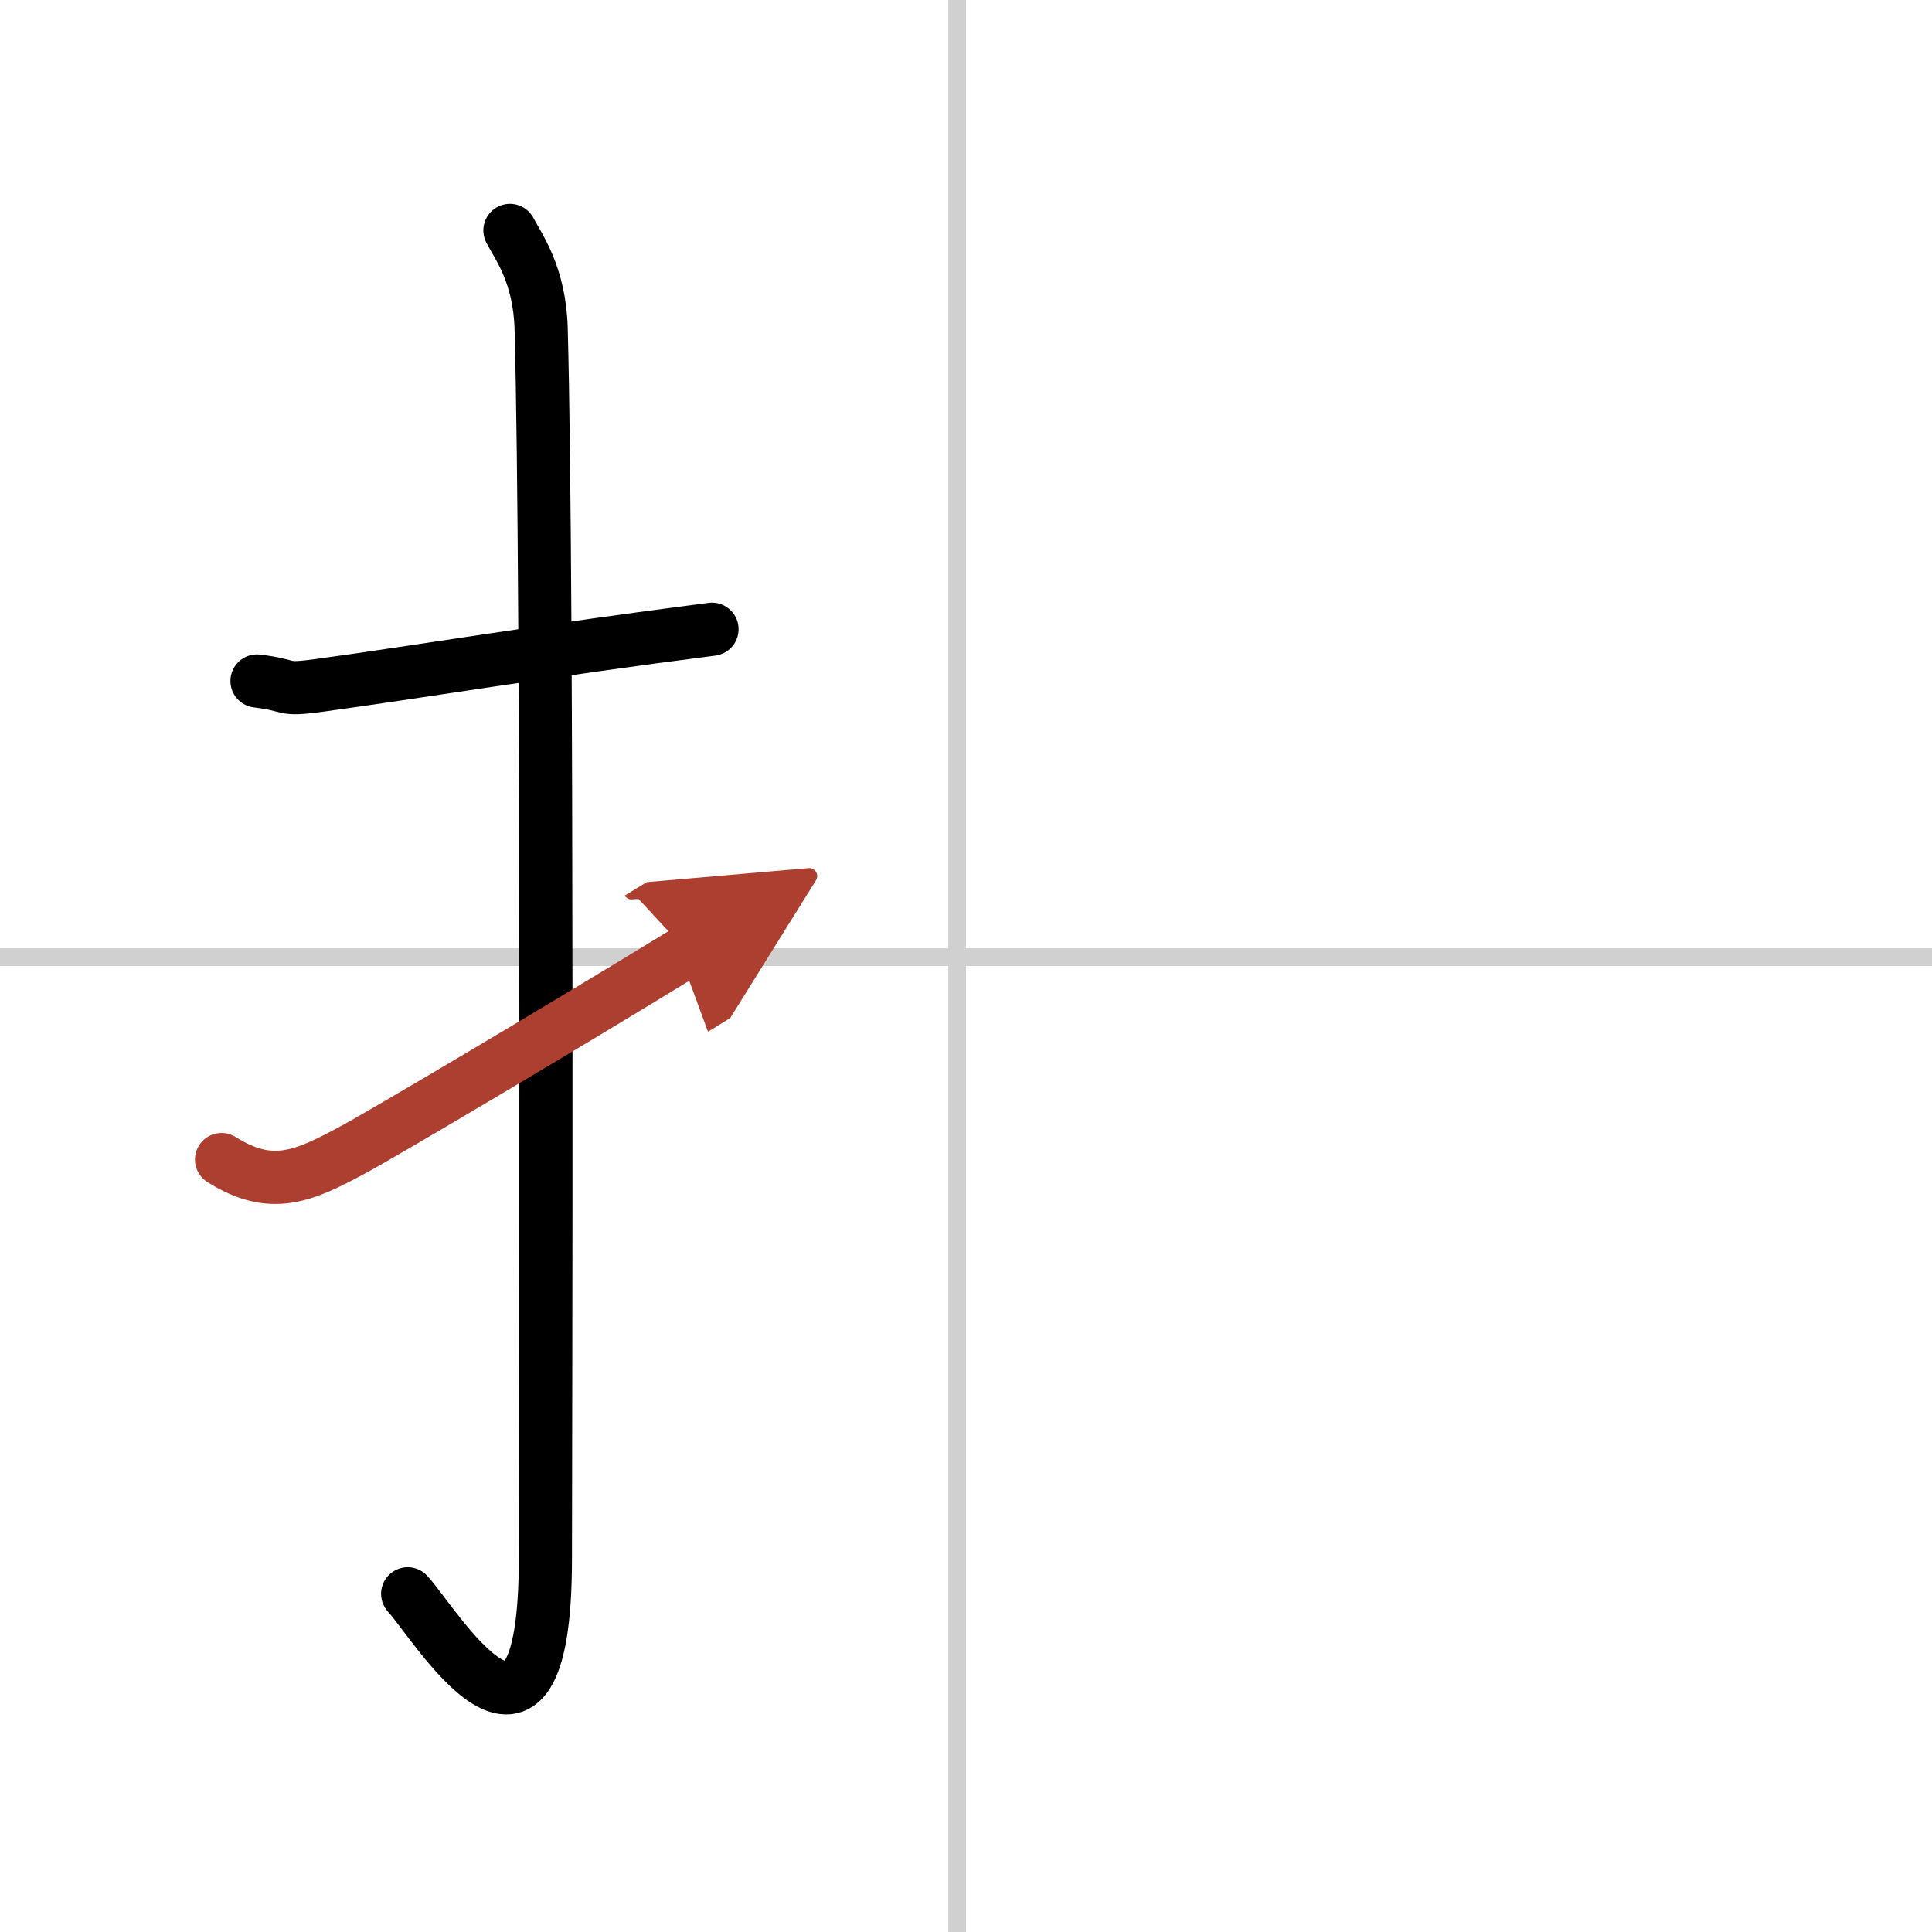
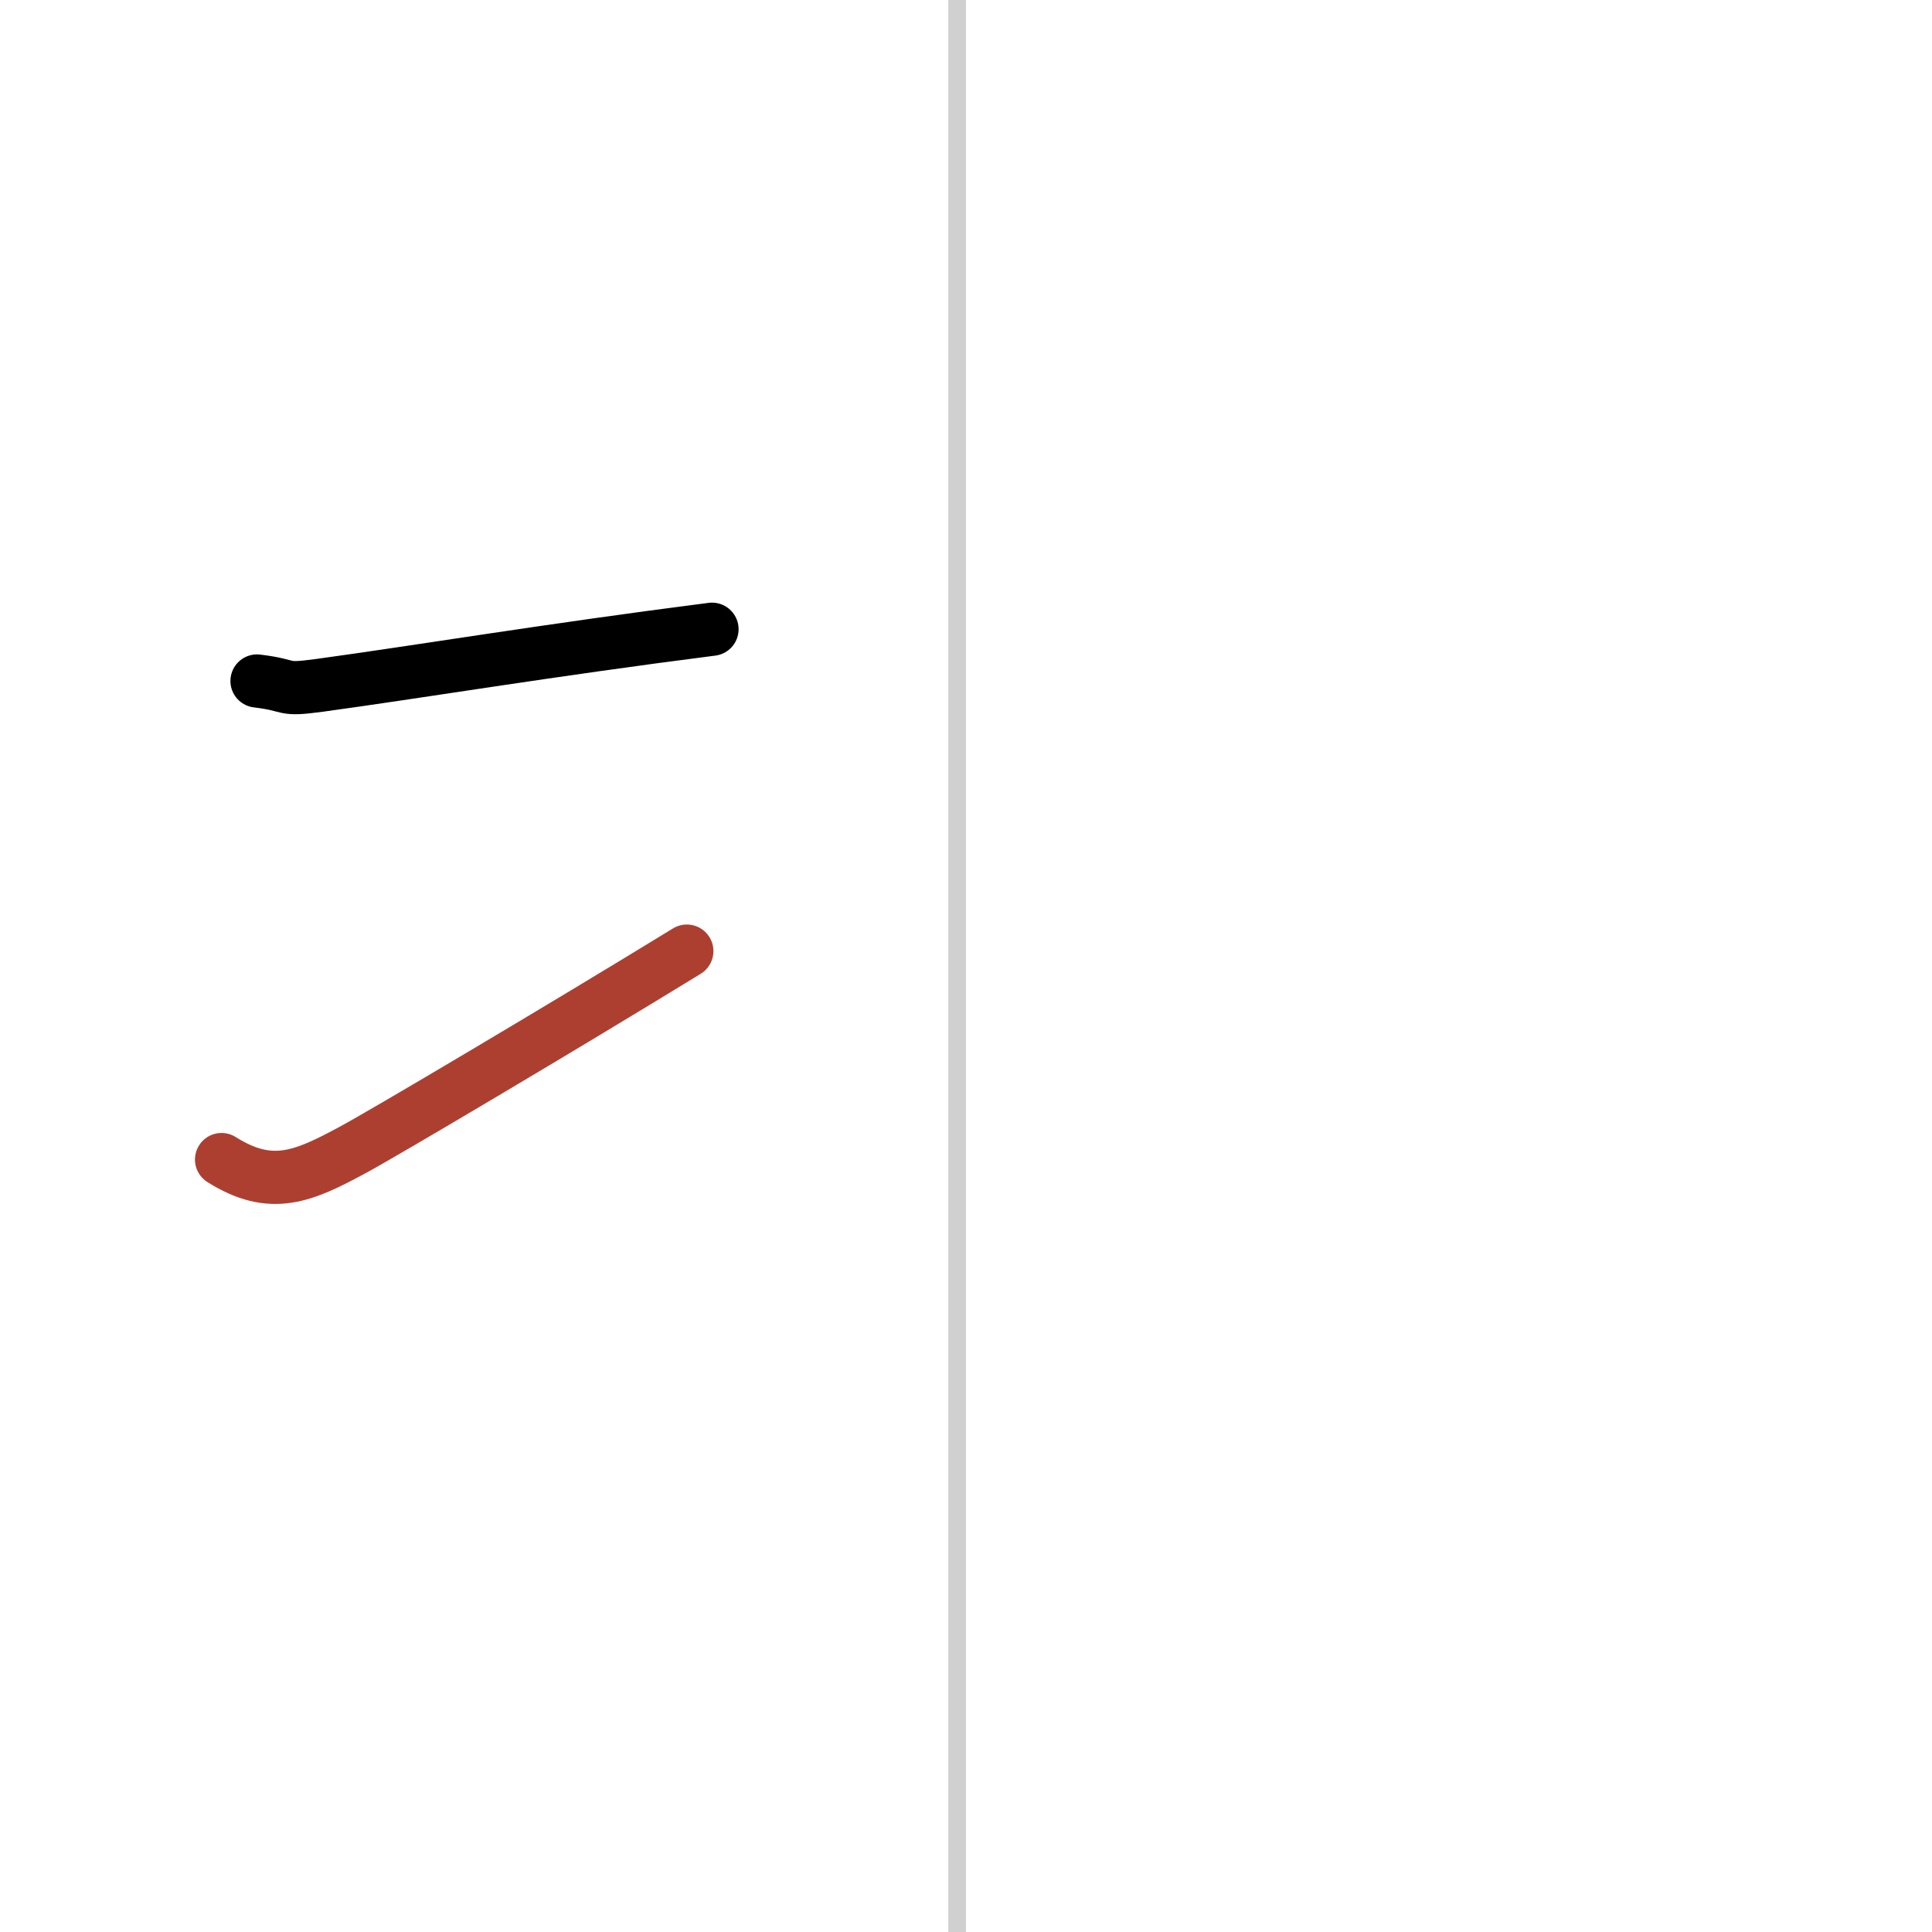
<svg xmlns="http://www.w3.org/2000/svg" width="400" height="400" viewBox="0 0 109 109">
  <defs>
    <marker id="a" markerWidth="4" orient="auto" refX="1" refY="5" viewBox="0 0 10 10">
-       <polyline points="0 0 10 5 0 10 1 5" fill="#ad3f31" stroke="#ad3f31" />
-     </marker>
+       </marker>
  </defs>
  <g fill="none" stroke="#000" stroke-linecap="round" stroke-linejoin="round" stroke-width="3">
    <rect width="100%" height="100%" fill="#fff" stroke="#fff" />
    <line x1="54" x2="54" y2="109" stroke="#d0d0d0" stroke-width="1" />
-     <line x2="109" y1="54" y2="54" stroke="#d0d0d0" stroke-width="1" />
    <path d="m14.5 38.42c2.08 0.25 1.27 0.55 3.5 0.25 5.5-0.75 13-2 22.17-3.17" />
-     <path d="m28.77 13c0.48 0.92 1.67 2.49 1.76 5.52 0.4 14.55 0.24 64.44 0.24 69.4 0 14.25-6.32 3.53-7.77 2" />
    <path d="m12.5 65.42c2.81 1.77 4.62 0.96 7.43-0.56 1.66-0.89 11.79-6.89 18.82-11.2" marker-end="url(#a)" stroke="#ad3f31" />
  </g>
</svg>